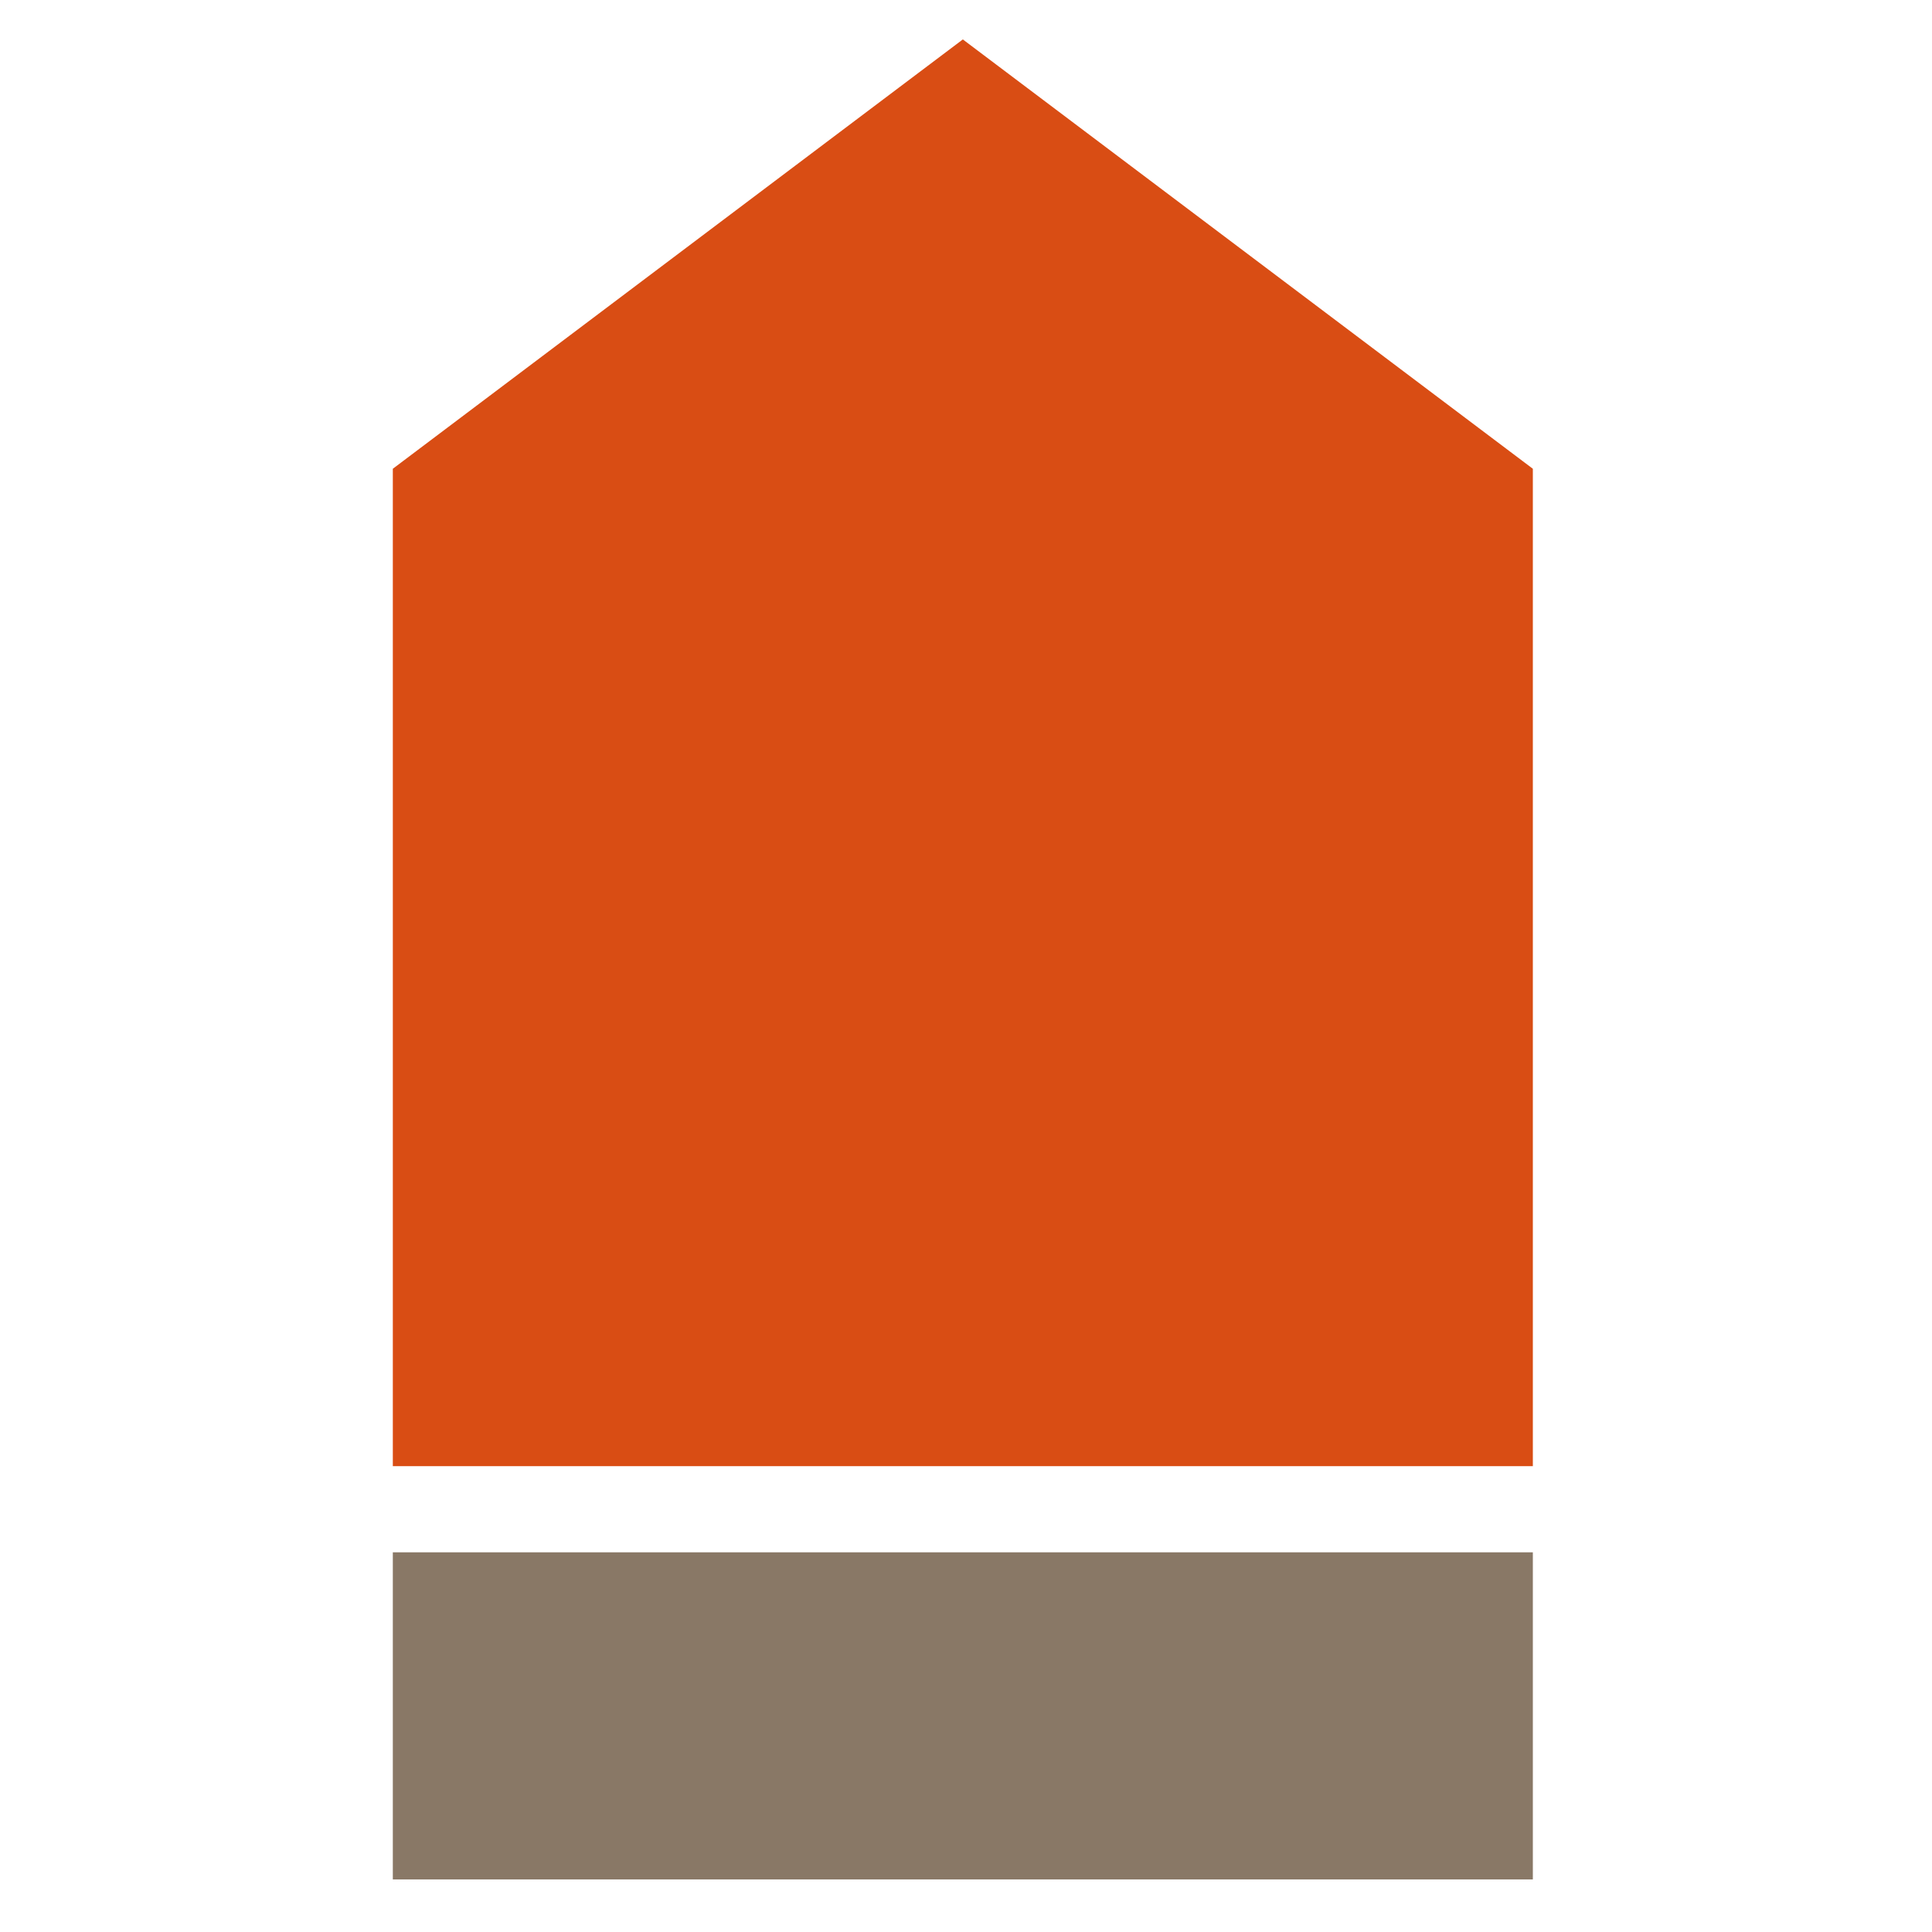
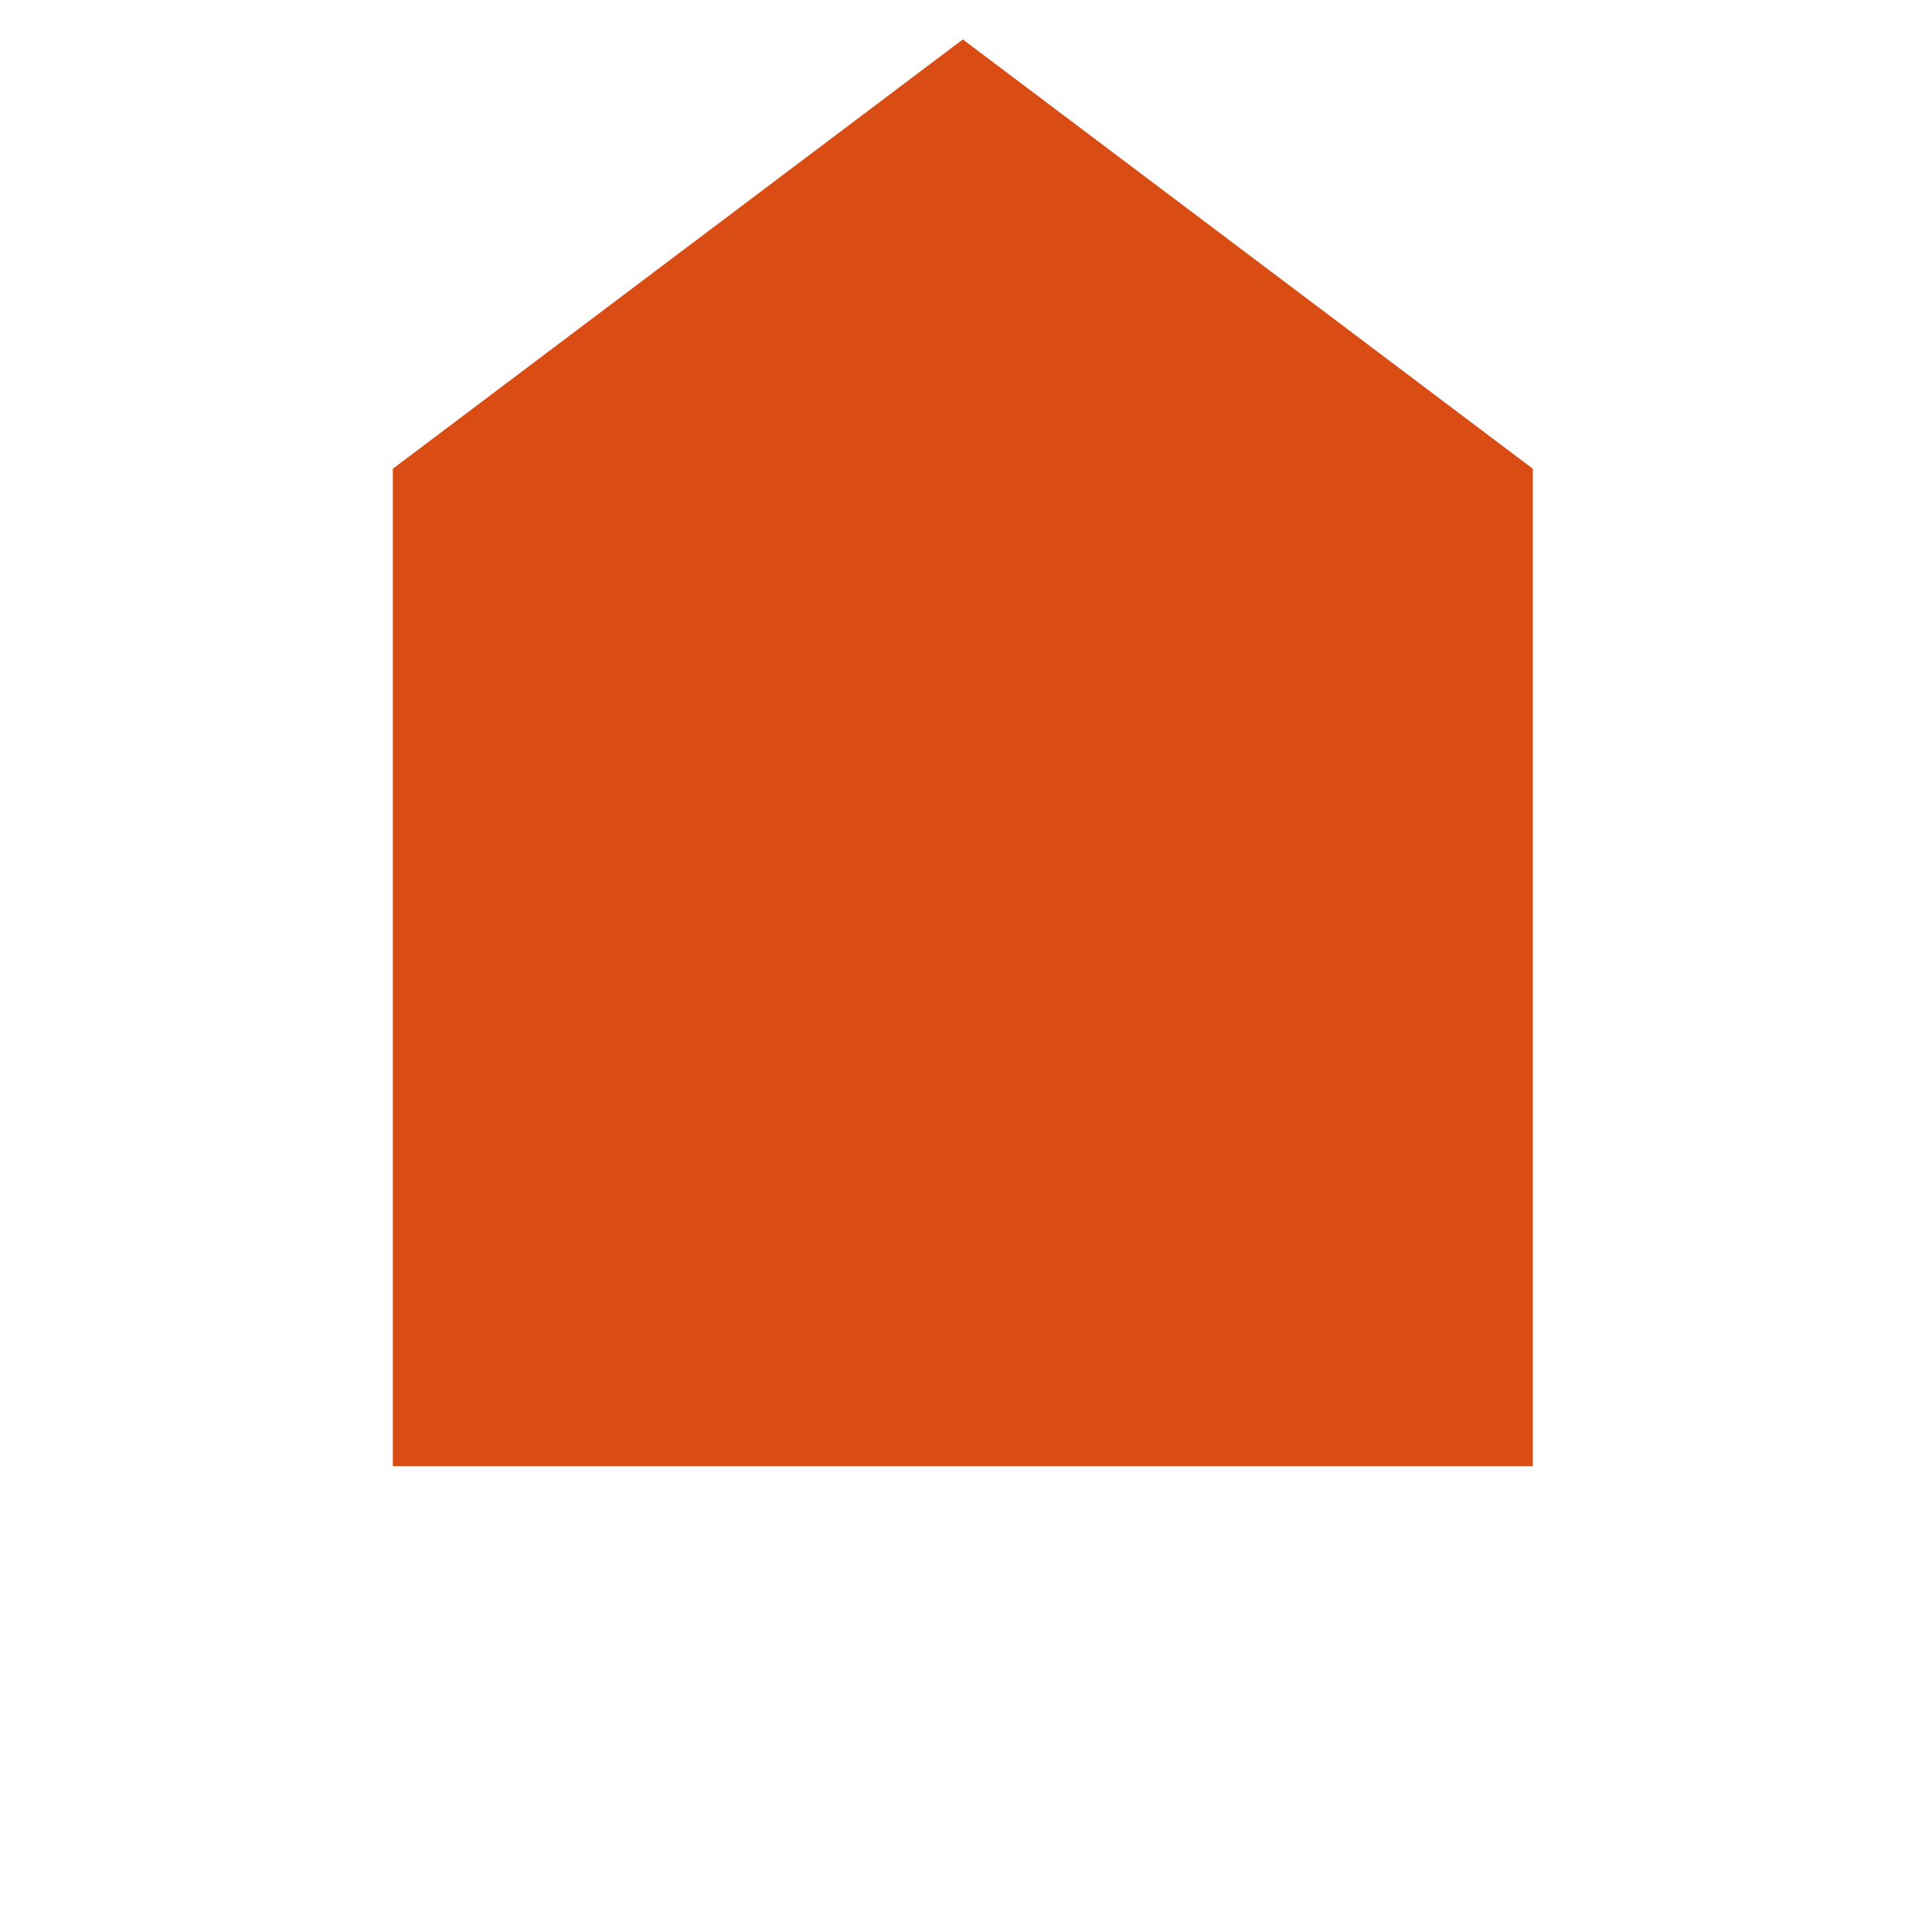
<svg xmlns="http://www.w3.org/2000/svg" id="Ebene_1" data-name="Ebene 1" version="1.1" viewBox="0 0 396.9 396.9">
  <defs>
    <style>
      .cls-1 {
        fill: #d94d14;
      }

      .cls-1, .cls-2 {
        stroke-width: 0px;
      }

      .cls-2 {
        fill: #897866;
      }
    </style>
  </defs>
-   <rect class="cls-2" x="80.7" y="318.9" width="234.2" height="67.2" />
  <polygon class="cls-1" points="314.9 301.2 80.7 301.2 80.7 96.3 197.8 8.1 314.9 96.3 314.9 301.2" />
</svg>